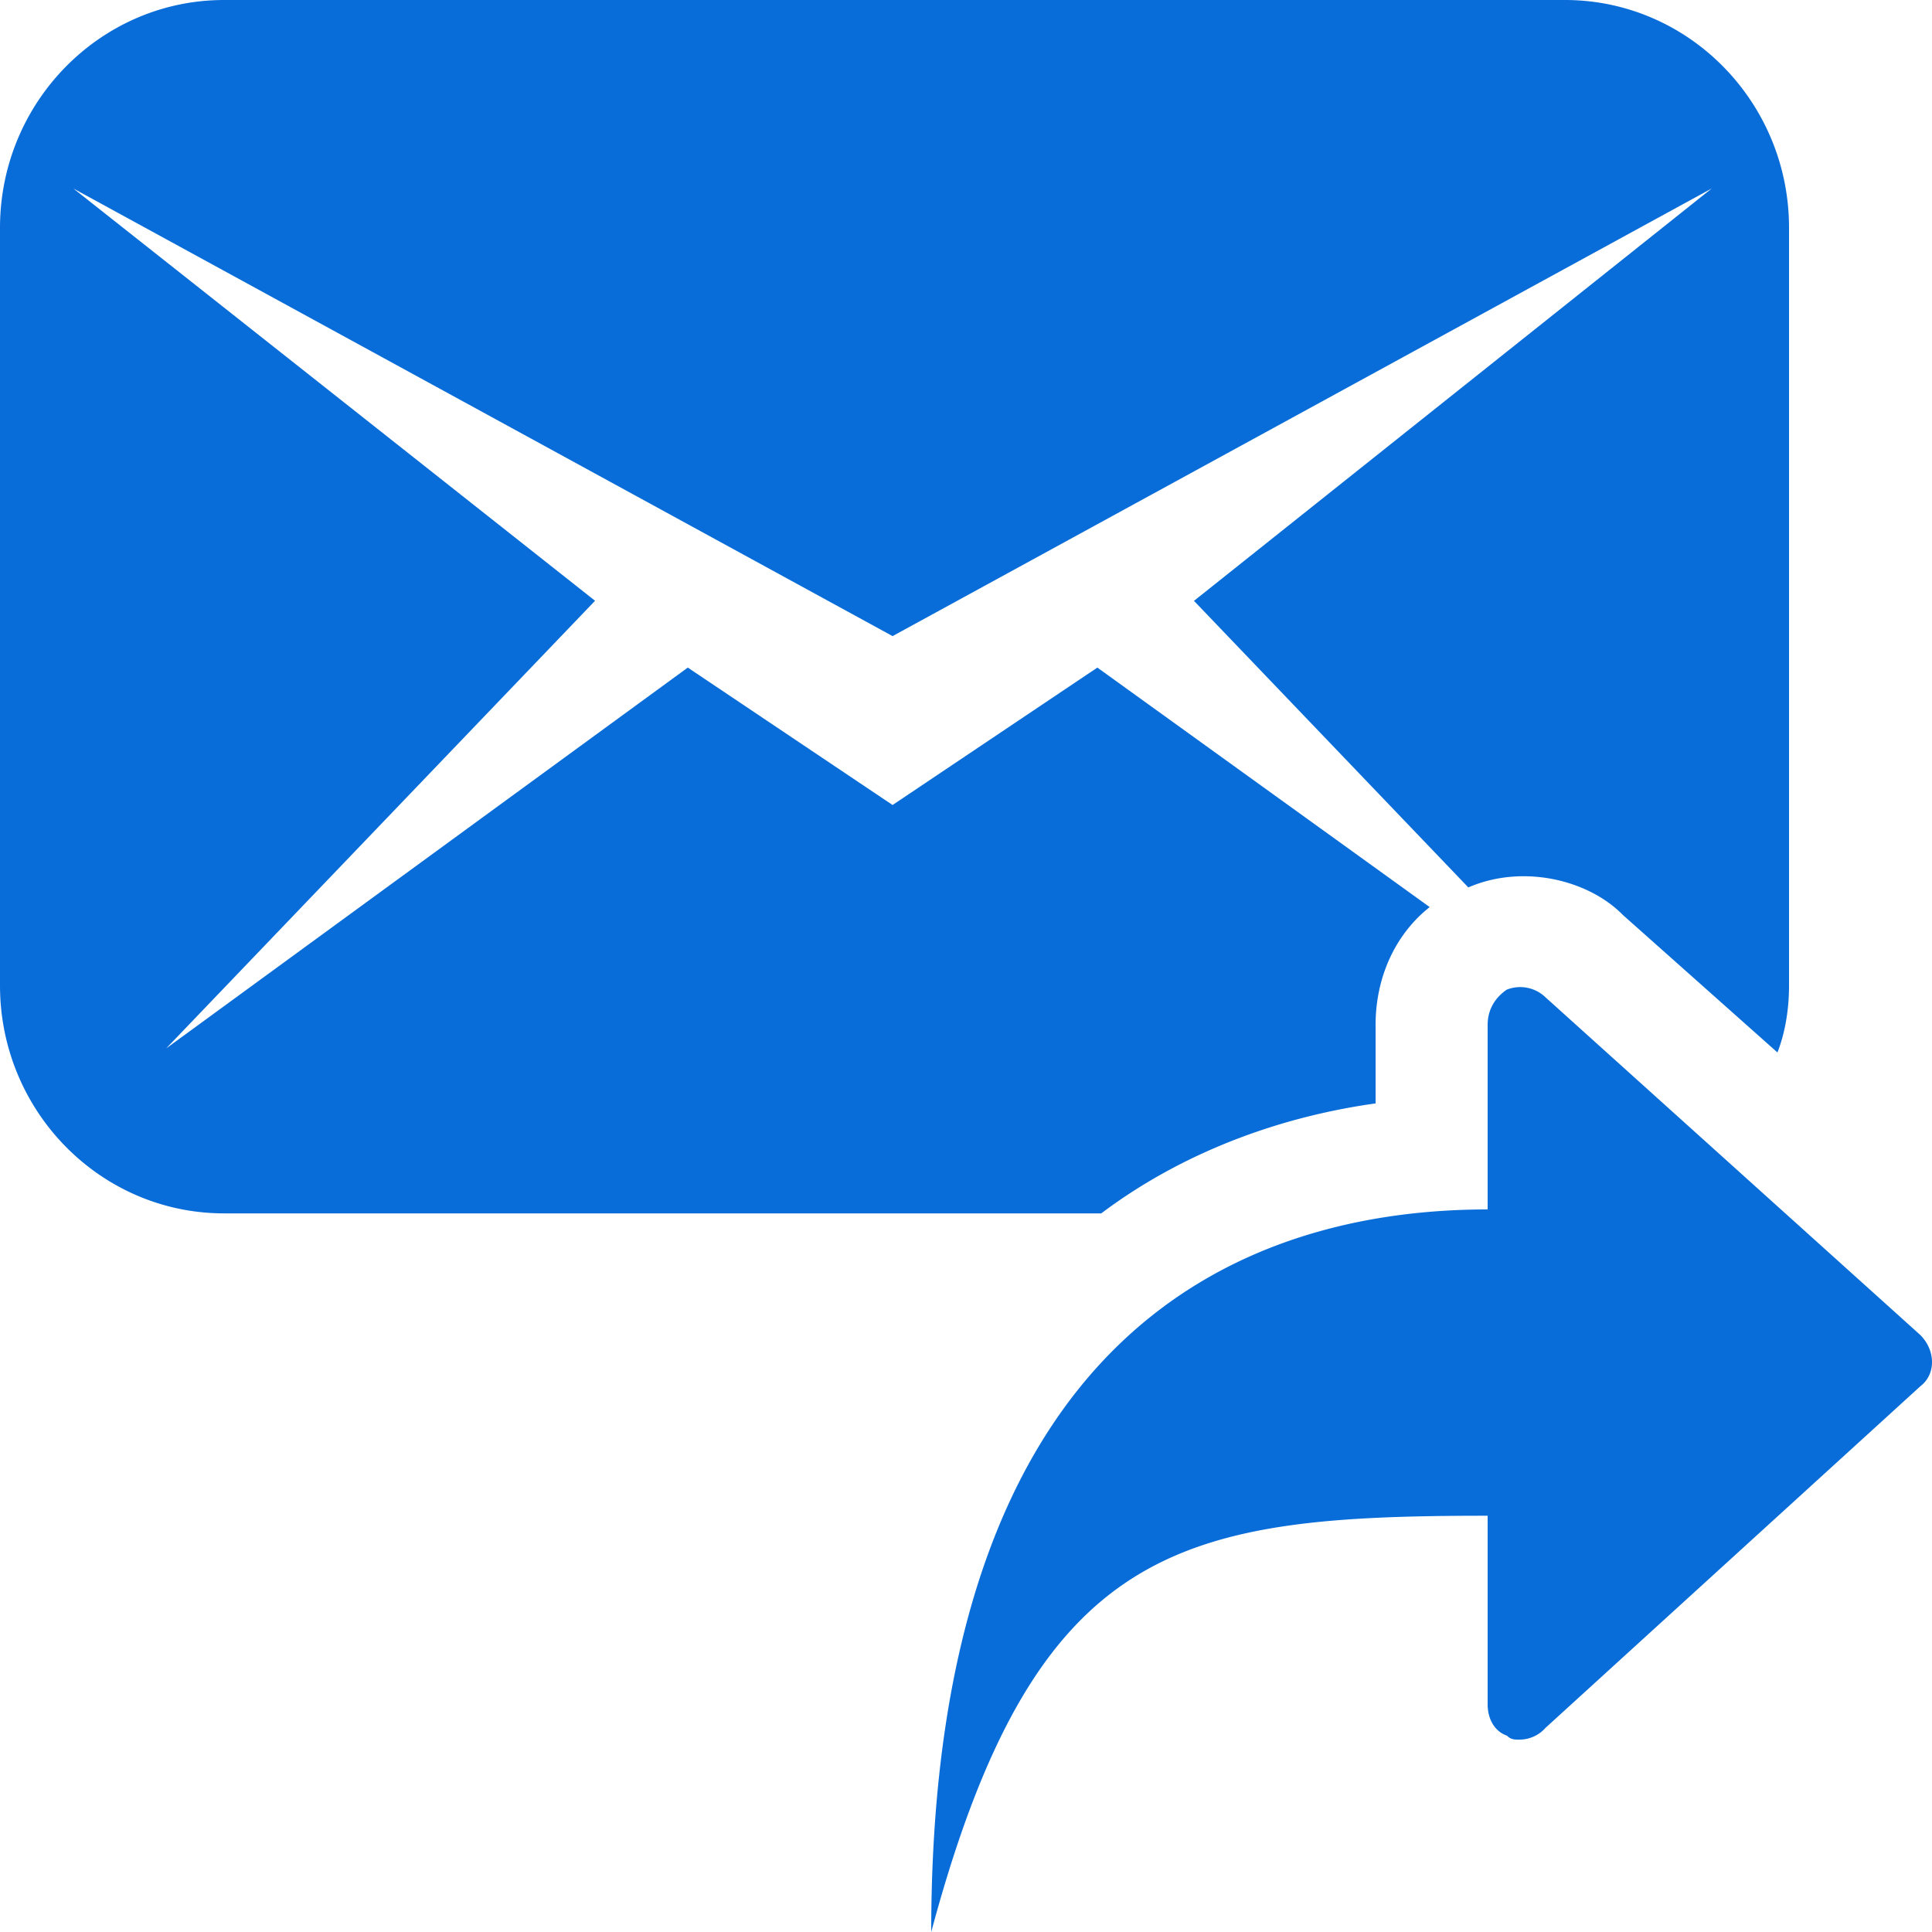
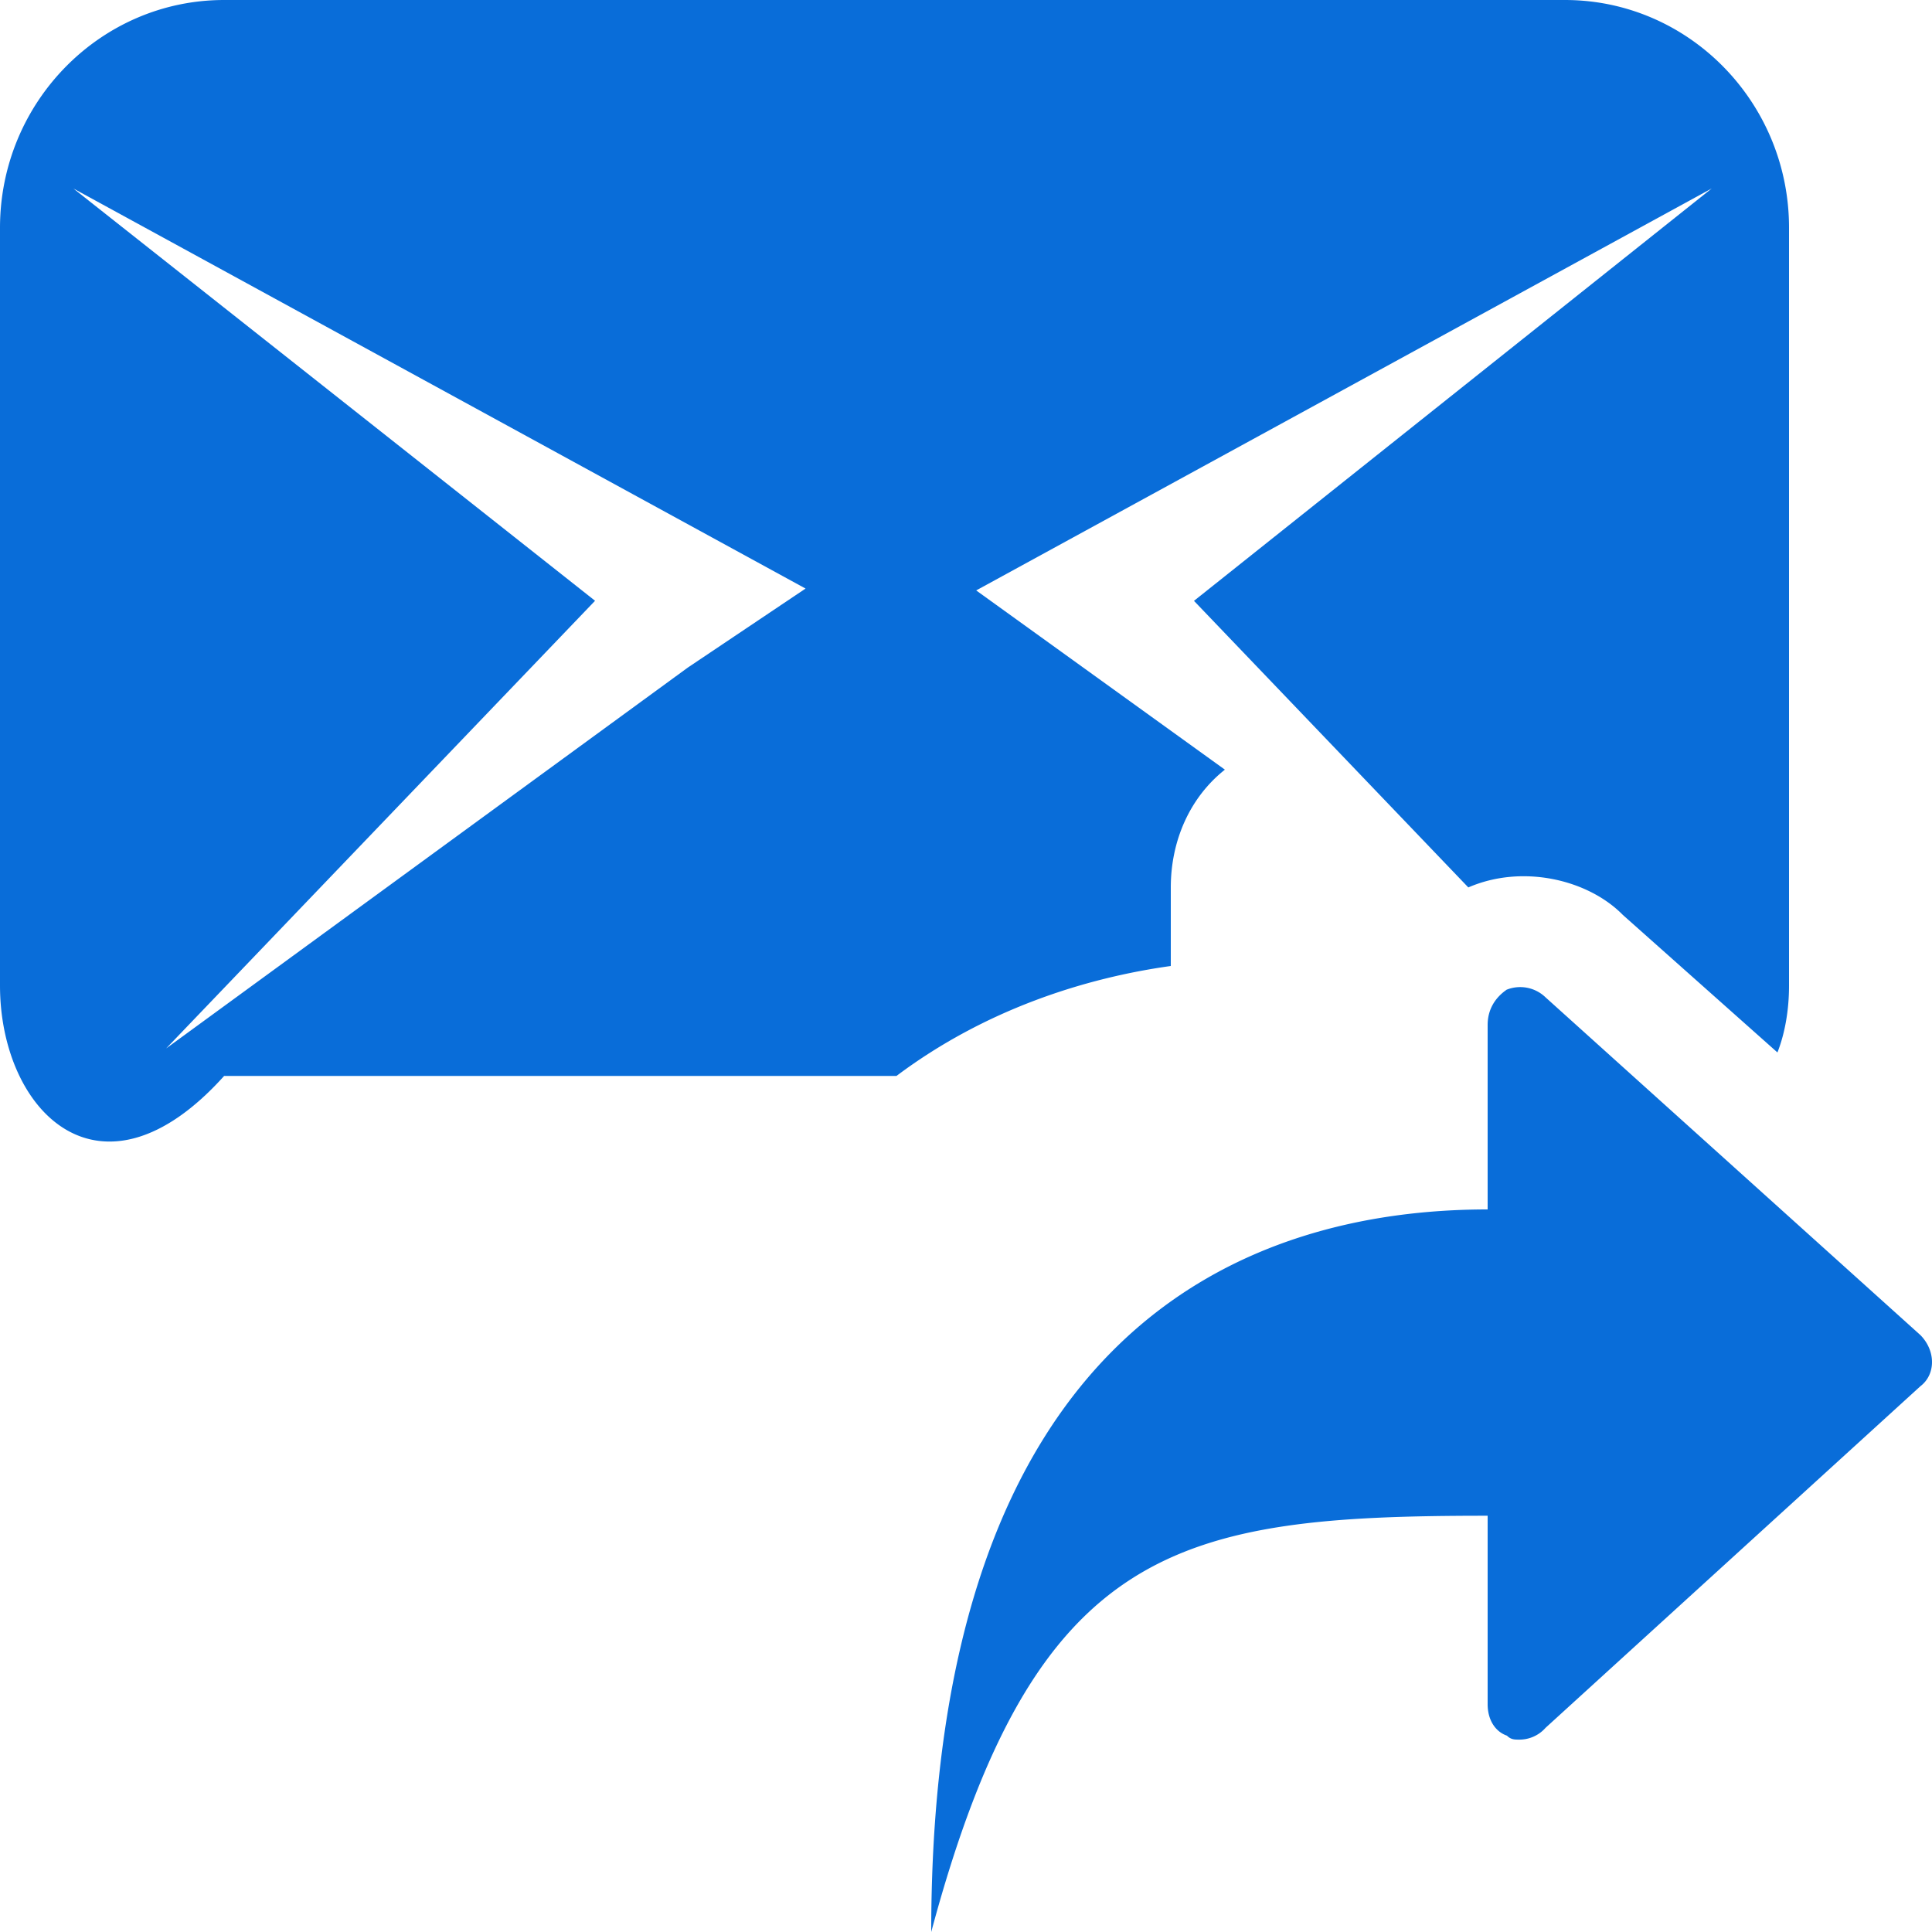
<svg xmlns="http://www.w3.org/2000/svg" t="1753090411126" class="icon" viewBox="0 0 1024 1024" version="1.1" p-id="7338" width="32" height="32">
-   <path d="M798.72 524.501a19.328 19.328 0 0 1 20.48 4.139l198.656 178.987c8.192 8.32 8.192 20.821 0 27.093L819.2 915.755a18.475 18.475 0 0 1-14.336 6.272c-2.048 0-4.096 0-6.144-2.091-6.144-2.091-10.24-8.32-10.24-16.64v-99.925c-163.84 0-239.616 14.592-294.912 220.629 0-320.512 167.936-382.976 294.912-382.976v-97.792c0-8.32 4.096-14.592 10.24-18.773zM829.44 0c65.536 0 118.784 54.101 118.784 120.747v401.664c0 12.501-2.048 24.96-6.144 35.413l-81.92-72.875c-18.432-18.773-53.248-27.051-81.92-14.592l-145.408-151.893 274.432-218.581-434.176 237.269L38.912 99.925l276.48 218.496-227.328 237.269 276.48-201.856L473.088 426.667l108.544-72.832 176.128 126.933c-18.432 14.592-28.672 37.461-28.672 62.464v41.6c-45.056 6.272-98.304 22.912-145.408 58.283H118.784C53.248 643.115 0 589.013 0 522.368V120.747C0 54.187 53.248 0 118.784 0H829.44z" fill="#096dd9" p-id="7339" />
+   <path d="M798.72 524.501a19.328 19.328 0 0 1 20.48 4.139l198.656 178.987c8.192 8.32 8.192 20.821 0 27.093L819.2 915.755a18.475 18.475 0 0 1-14.336 6.272c-2.048 0-4.096 0-6.144-2.091-6.144-2.091-10.24-8.32-10.24-16.64v-99.925c-163.84 0-239.616 14.592-294.912 220.629 0-320.512 167.936-382.976 294.912-382.976v-97.792c0-8.32 4.096-14.592 10.24-18.773zM829.44 0c65.536 0 118.784 54.101 118.784 120.747v401.664c0 12.501-2.048 24.96-6.144 35.413l-81.92-72.875c-18.432-18.773-53.248-27.051-81.92-14.592l-145.408-151.893 274.432-218.581-434.176 237.269L38.912 99.925l276.48 218.496-227.328 237.269 276.48-201.856l108.544-72.832 176.128 126.933c-18.432 14.592-28.672 37.461-28.672 62.464v41.6c-45.056 6.272-98.304 22.912-145.408 58.283H118.784C53.248 643.115 0 589.013 0 522.368V120.747C0 54.187 53.248 0 118.784 0H829.44z" fill="#096dd9" p-id="7339" />
</svg>